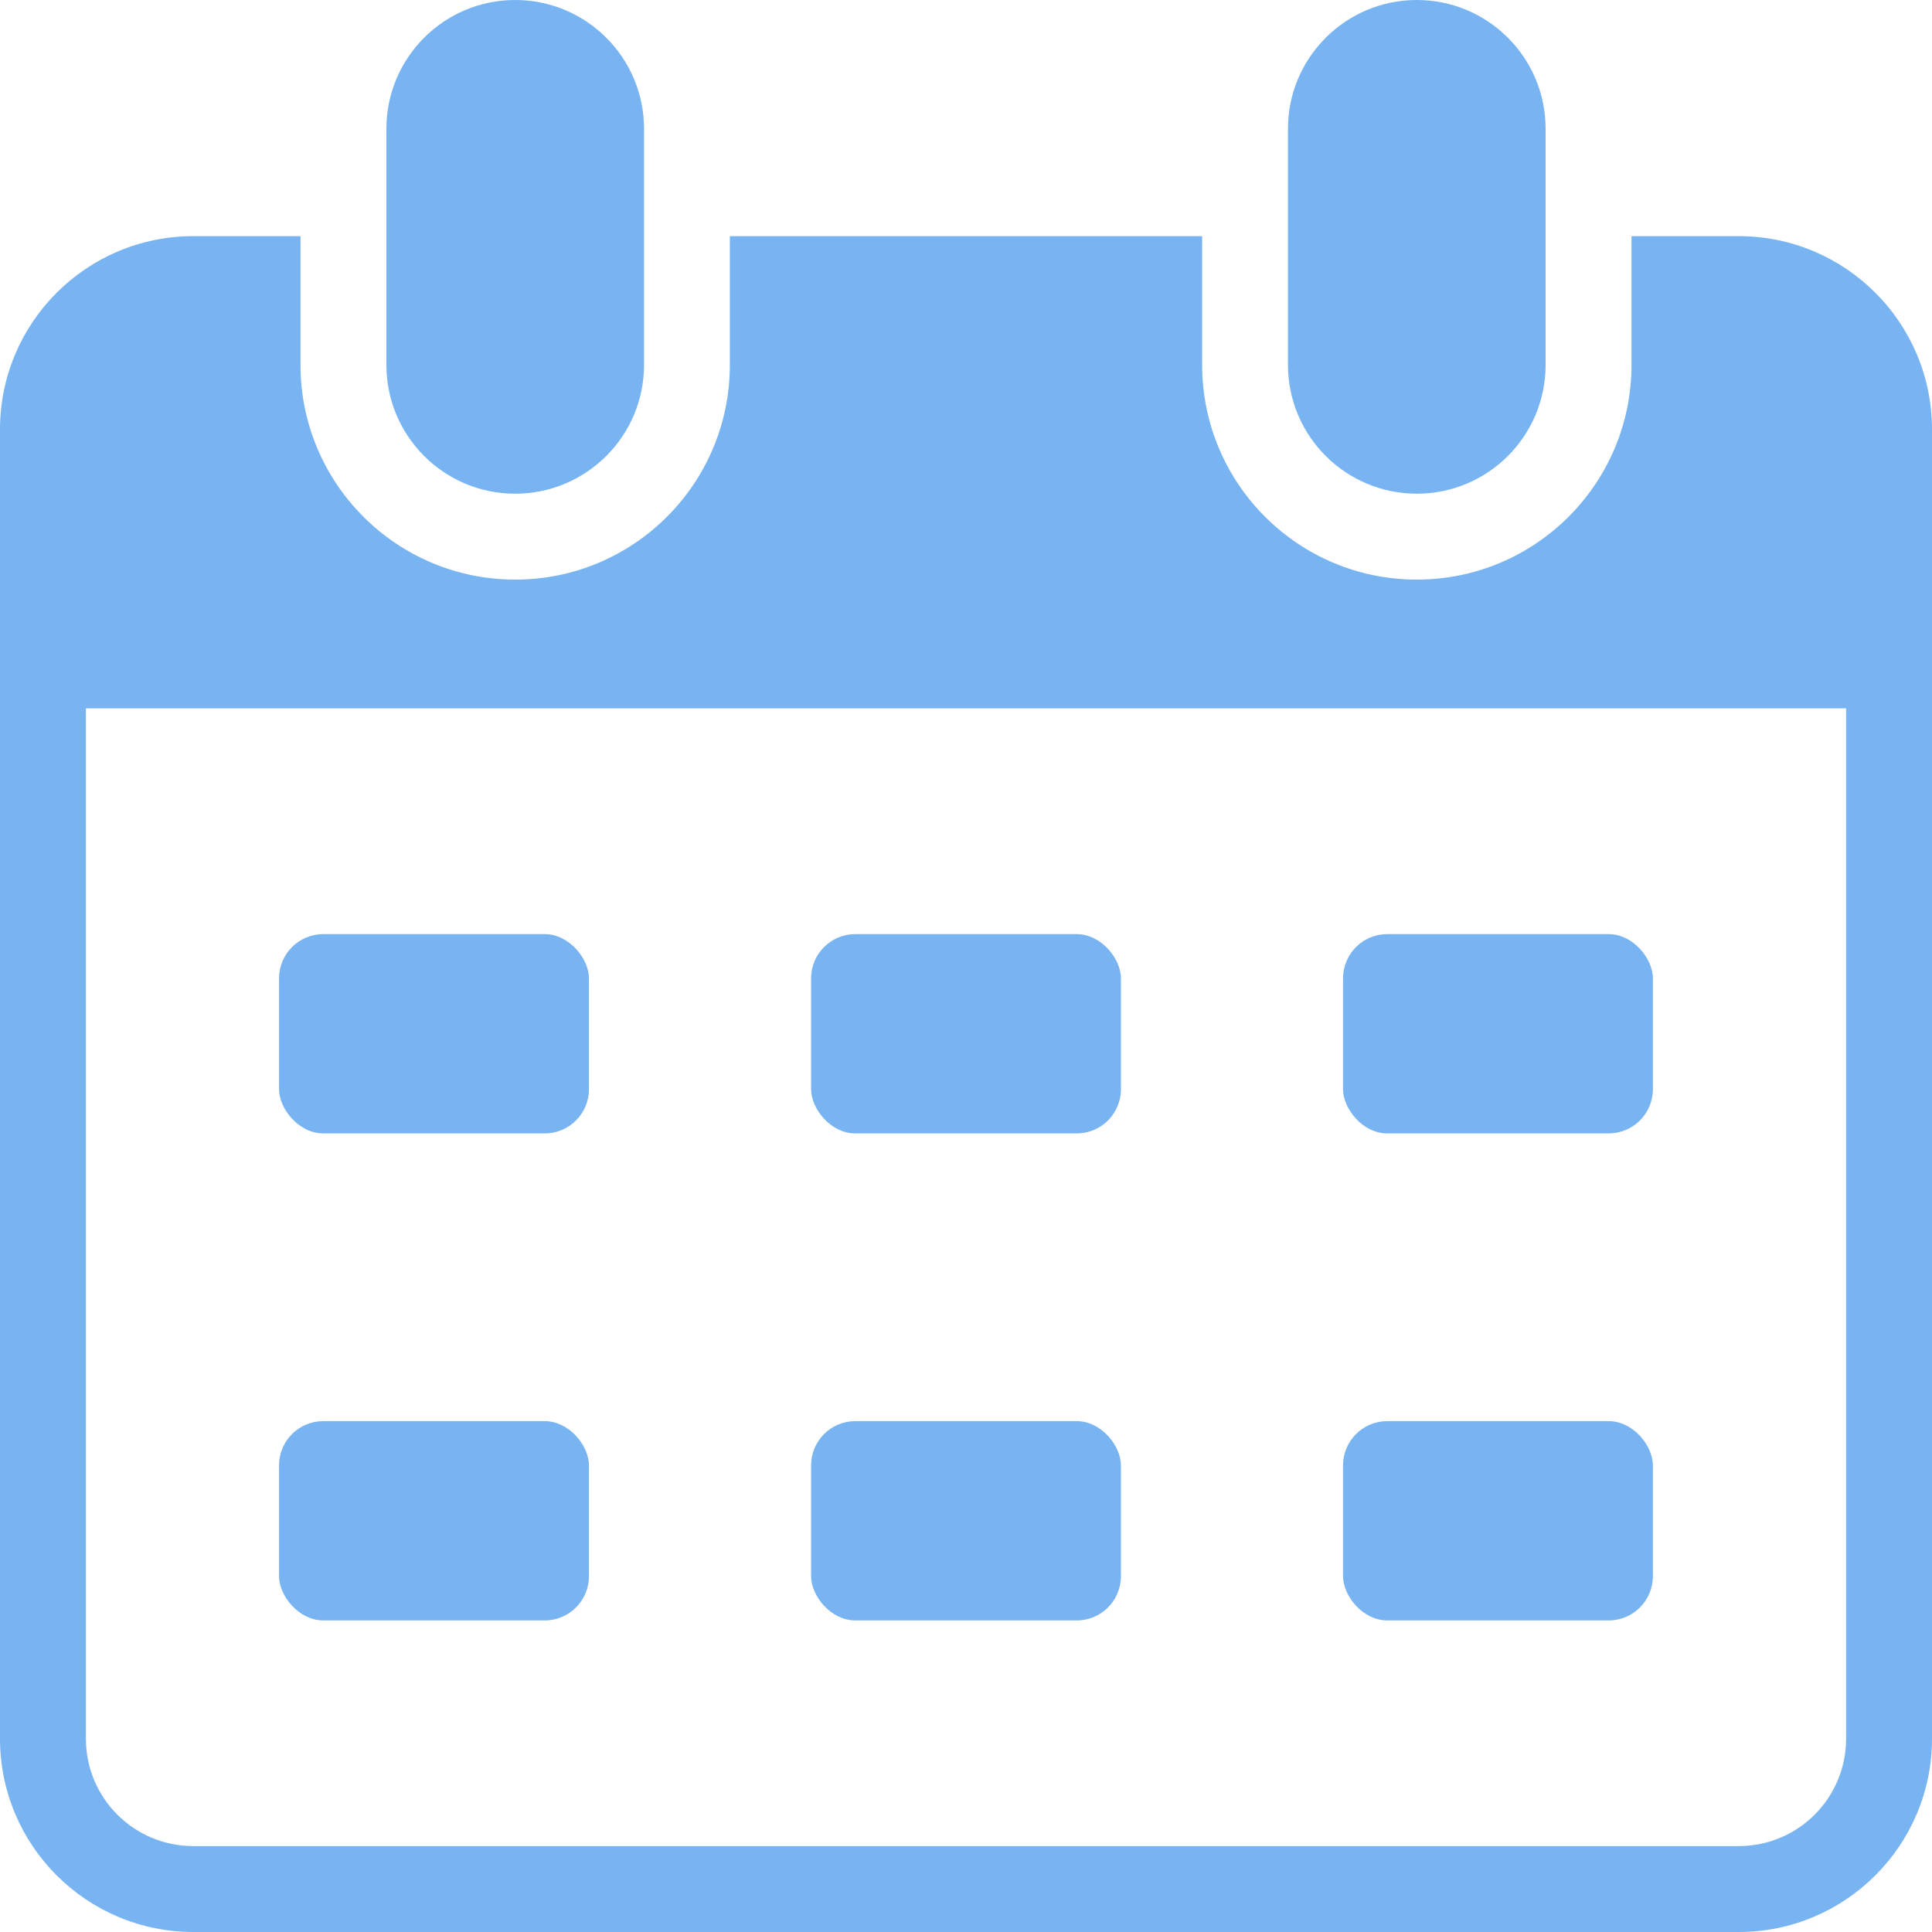
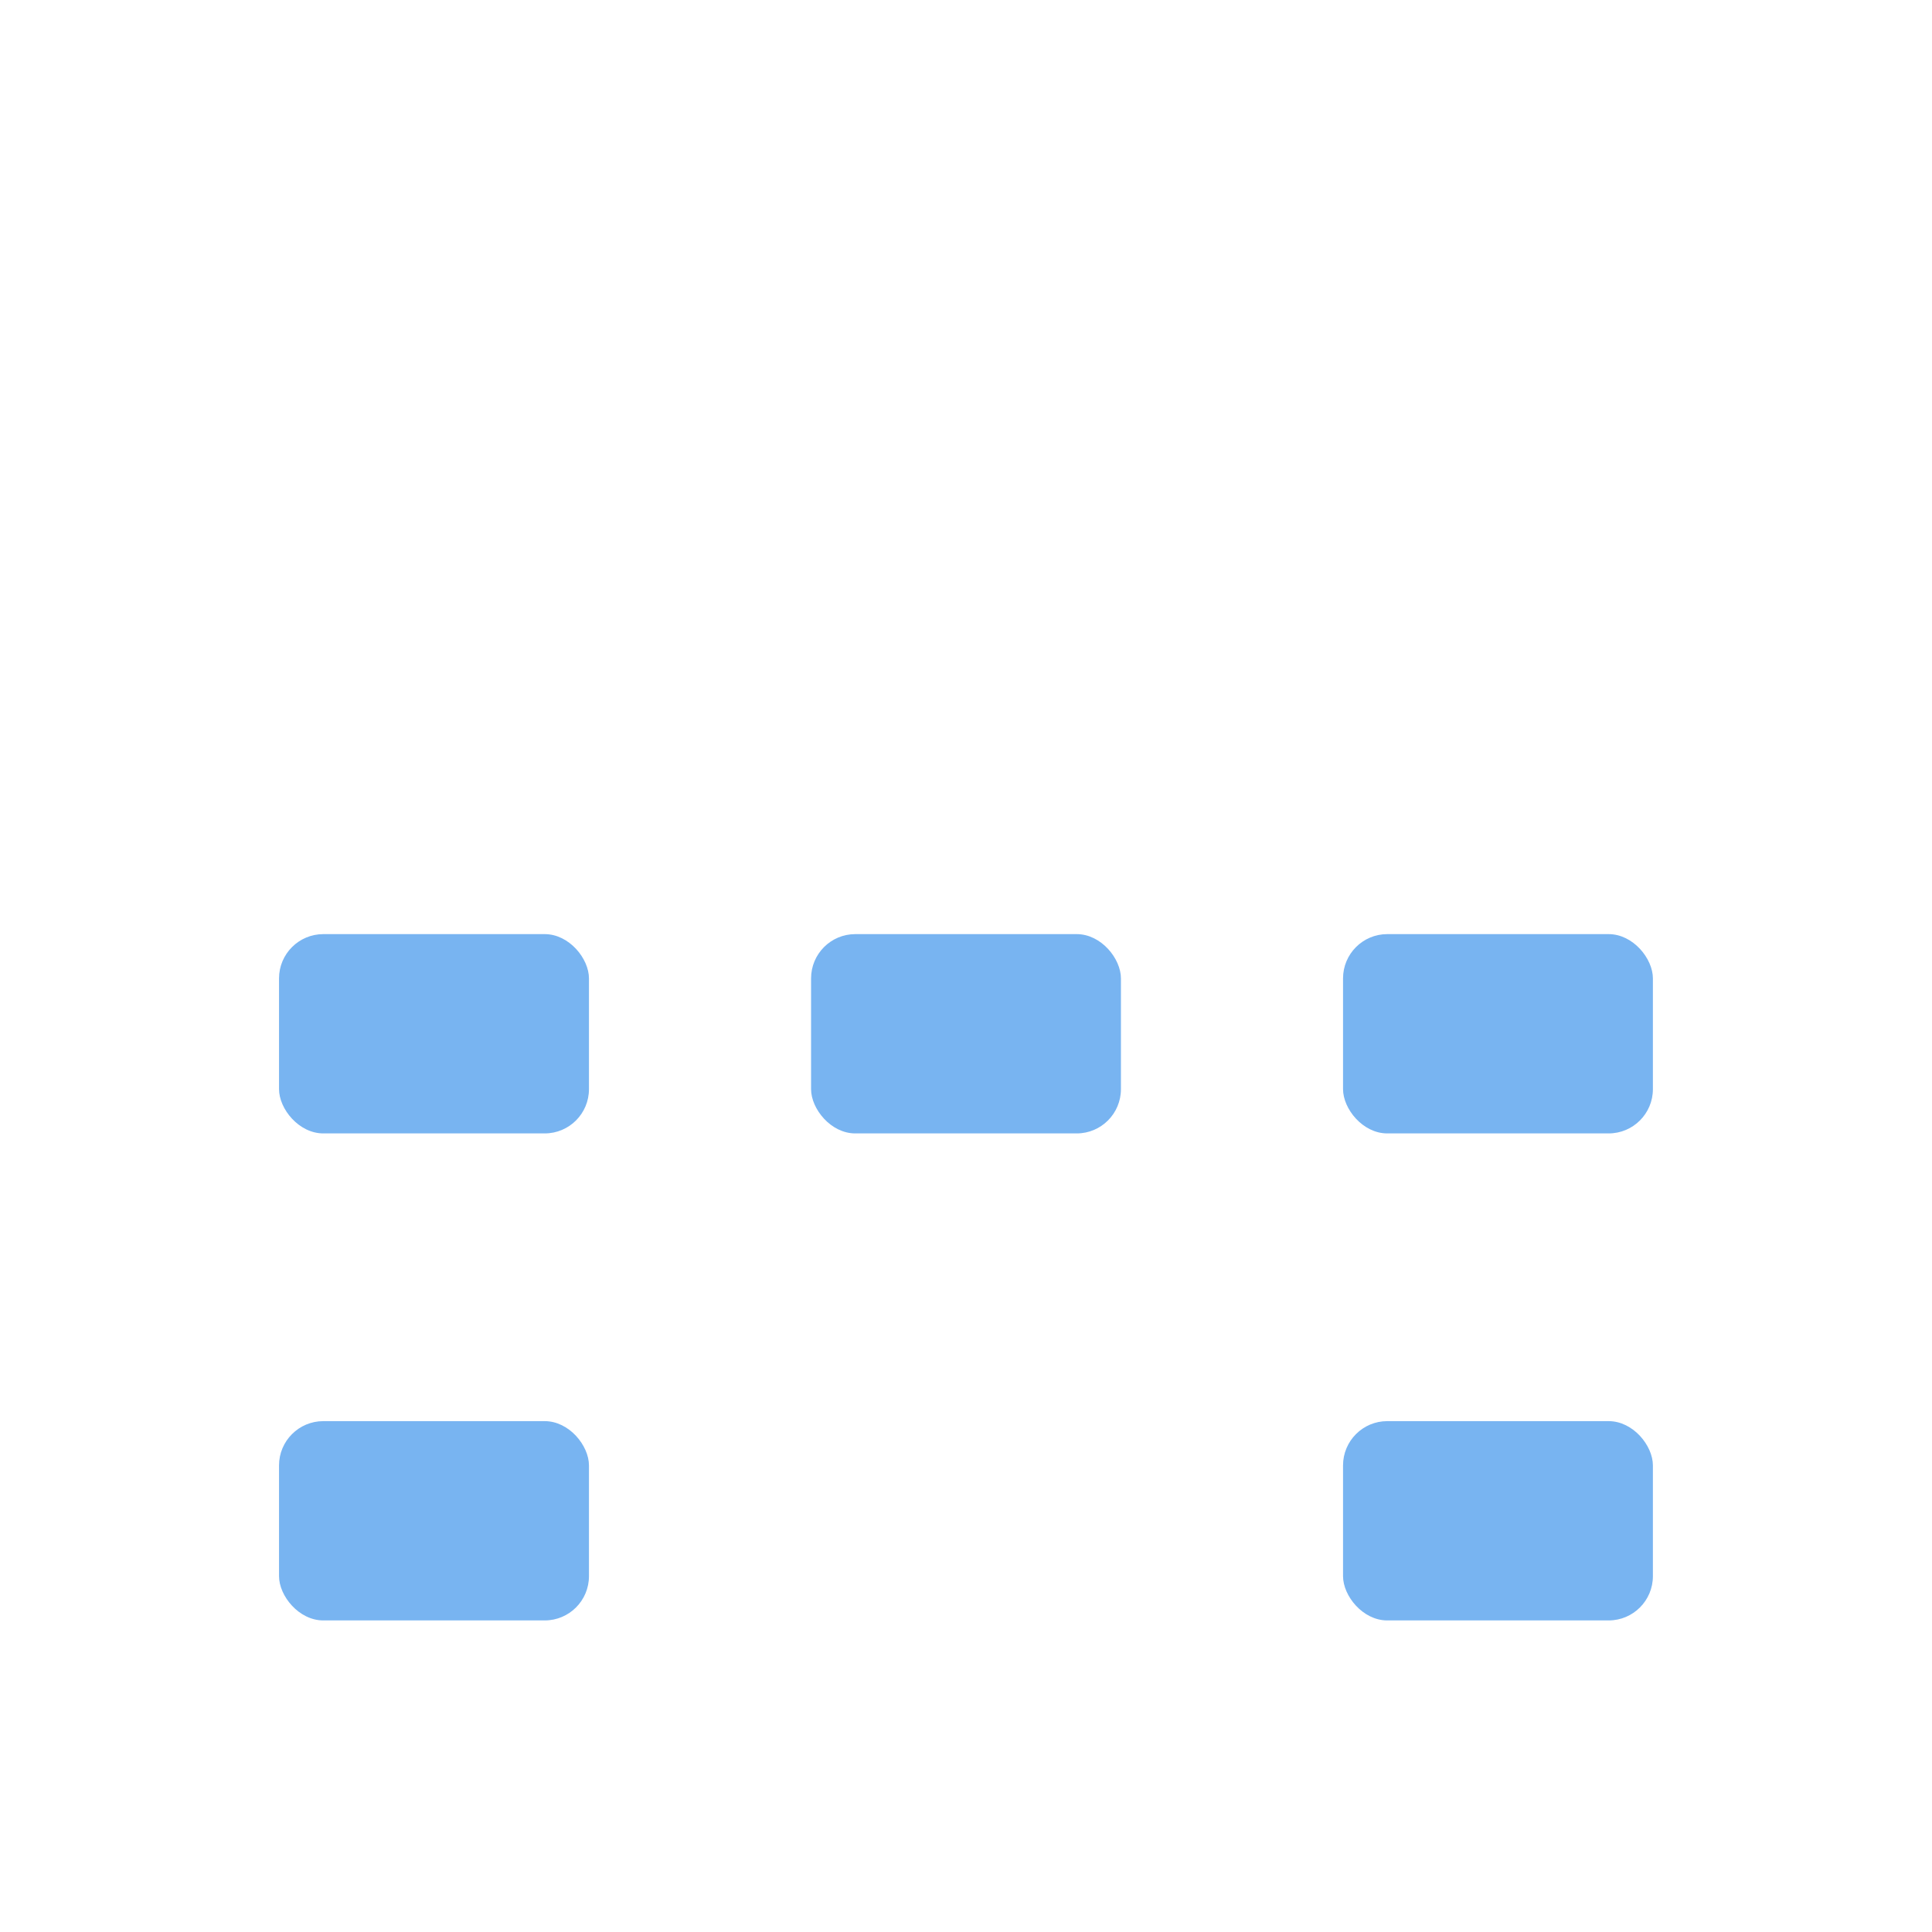
<svg xmlns="http://www.w3.org/2000/svg" width="26px" height="26px" viewBox="0 0 26 26" version="1.1">
  <title>calendar</title>
  <g id="Symbols" stroke="none" stroke-width="1" fill="none" fill-rule="evenodd">
    <g id="USPs" transform="translate(-1072, -28)" fill="#78B4F1">
      <g id="calendar" transform="translate(1072, 28)">
-         <path d="M17.333,1.733 L17.333,4.911 C17.333,5.868 18.11,6.644 19.067,6.644 C20.024,6.644 20.8,5.868 20.8,4.911 L20.8,1.733 C20.8,0.776 20.024,-2.66453526e-14 19.067,-2.66453526e-14 C18.11,-2.66453526e-14 17.333,0.776 17.333,1.733 Z" id="Fill-1" />
-         <path d="M23.4,3.178 L21.956,3.178 L21.956,4.911 C21.956,6.507 20.662,7.8 19.067,7.8 C17.471,7.8 16.178,6.507 16.178,4.911 L16.178,3.178 L9.822,3.178 L9.822,4.911 C9.822,6.507 8.529,7.8 6.933,7.8 C5.338,7.8 4.044,6.507 4.044,4.911 L4.044,3.178 L2.6,3.178 C1.165,3.179 0.001,4.342 0,5.778 L0,23.4 C0.001,24.835 1.165,25.999 2.6,26 L23.4,26 C24.835,25.999 25.999,24.835 26,23.4 L26,5.778 C25.999,4.342 24.835,3.179 23.4,3.178 Z M24.844,23.4 C24.843,24.198 24.198,24.843 23.4,24.844 L2.6,24.844 C1.802,24.843 1.157,24.198 1.156,23.4 L1.156,9.533 L24.844,9.533 L24.844,23.4 Z" id="Fill-2" />
-         <path d="M5.2,1.733 L5.2,4.911 C5.2,5.868 5.976,6.644 6.933,6.644 C7.89,6.644 8.667,5.868 8.667,4.911 L8.667,1.733 C8.667,0.776 7.89,-2.66453526e-14 6.933,-2.66453526e-14 C5.976,-2.66453526e-14 5.2,0.776 5.2,1.733 Z" id="Fill-3" />
        <path d="M11.51,12.571 L14.49,12.571 C14.819,12.571 15.085,12.901 15.085,13.167 L15.085,14.657 C15.085,14.986 14.819,15.253 14.49,15.253 L11.51,15.253 C11.181,15.253 10.915,14.923 10.915,14.657 L10.915,13.167 C10.915,12.838 11.181,12.571 11.51,12.571 Z" id="Fill-4" />
        <path d="M18.669,12.571 L21.648,12.571 C21.978,12.571 22.244,12.901 22.244,13.167 L22.244,14.657 C22.244,14.986 21.978,15.253 21.648,15.253 L18.669,15.253 C18.34,15.253 18.074,14.923 18.074,14.657 L18.074,13.167 C18.074,12.838 18.34,12.571 18.669,12.571 Z" id="Fill-5" />
        <path d="M4.351,12.571 L7.33,12.571 C7.66,12.571 7.926,12.901 7.926,13.167 L7.926,14.657 C7.926,14.986 7.66,15.253 7.33,15.253 L4.351,15.253 C4.022,15.253 3.755,14.923 3.755,14.657 L3.755,13.167 C3.755,12.838 4.022,12.571 4.351,12.571 Z" id="Fill-6" />
-         <path d="M11.51,19.125 L14.49,19.125 C14.819,19.125 15.085,19.455 15.085,19.721 L15.085,21.211 C15.085,21.54 14.819,21.807 14.49,21.807 L11.51,21.807 C11.181,21.807 10.915,21.477 10.915,21.211 L10.915,19.721 C10.915,19.392 11.181,19.125 11.51,19.125 Z" id="Fill-7" />
        <path d="M18.669,19.125 L21.648,19.125 C21.978,19.125 22.244,19.455 22.244,19.721 L22.244,21.211 C22.244,21.54 21.978,21.807 21.648,21.807 L18.669,21.807 C18.34,21.807 18.074,21.477 18.074,21.211 L18.074,19.721 C18.074,19.392 18.34,19.125 18.669,19.125 Z" id="Fill-8" />
        <path d="M4.351,19.125 L7.33,19.125 C7.66,19.125 7.926,19.455 7.926,19.721 L7.926,21.211 C7.926,21.54 7.66,21.807 7.33,21.807 L4.351,21.807 C4.022,21.807 3.755,21.477 3.755,21.211 L3.755,19.721 C3.755,19.392 4.022,19.125 4.351,19.125 Z" id="Fill-9" />
      </g>
    </g>
  </g>
</svg>